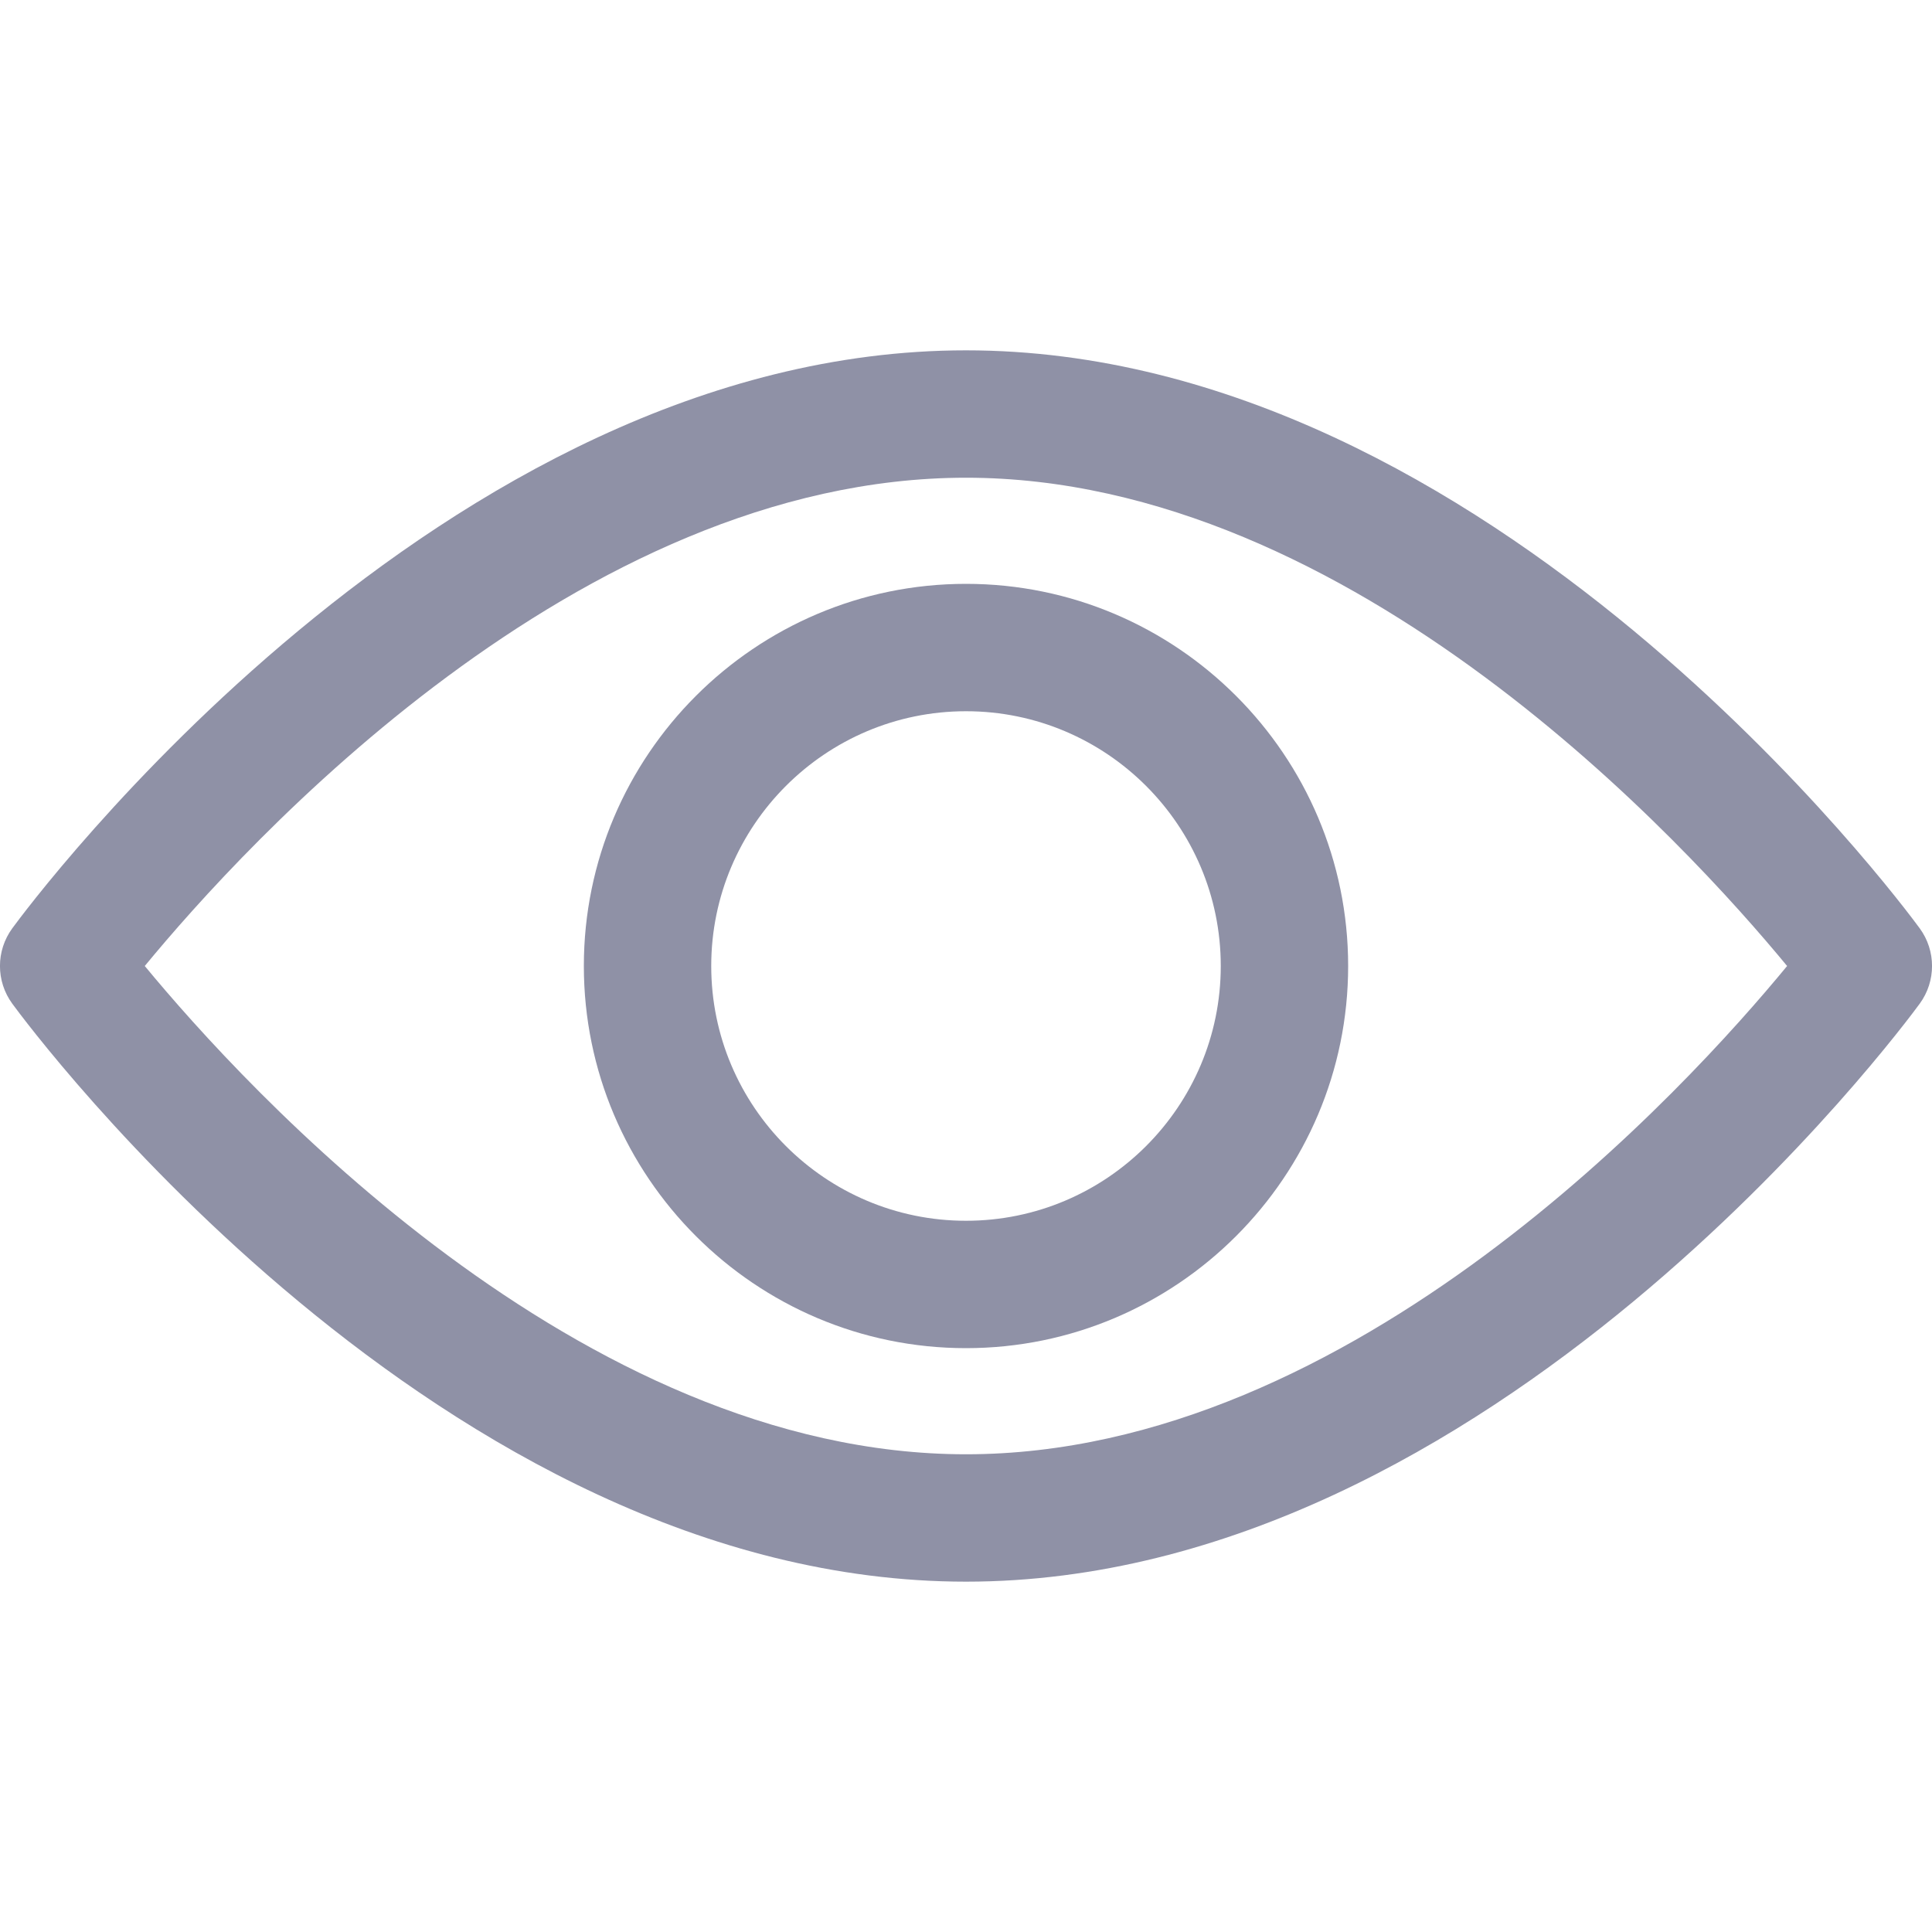
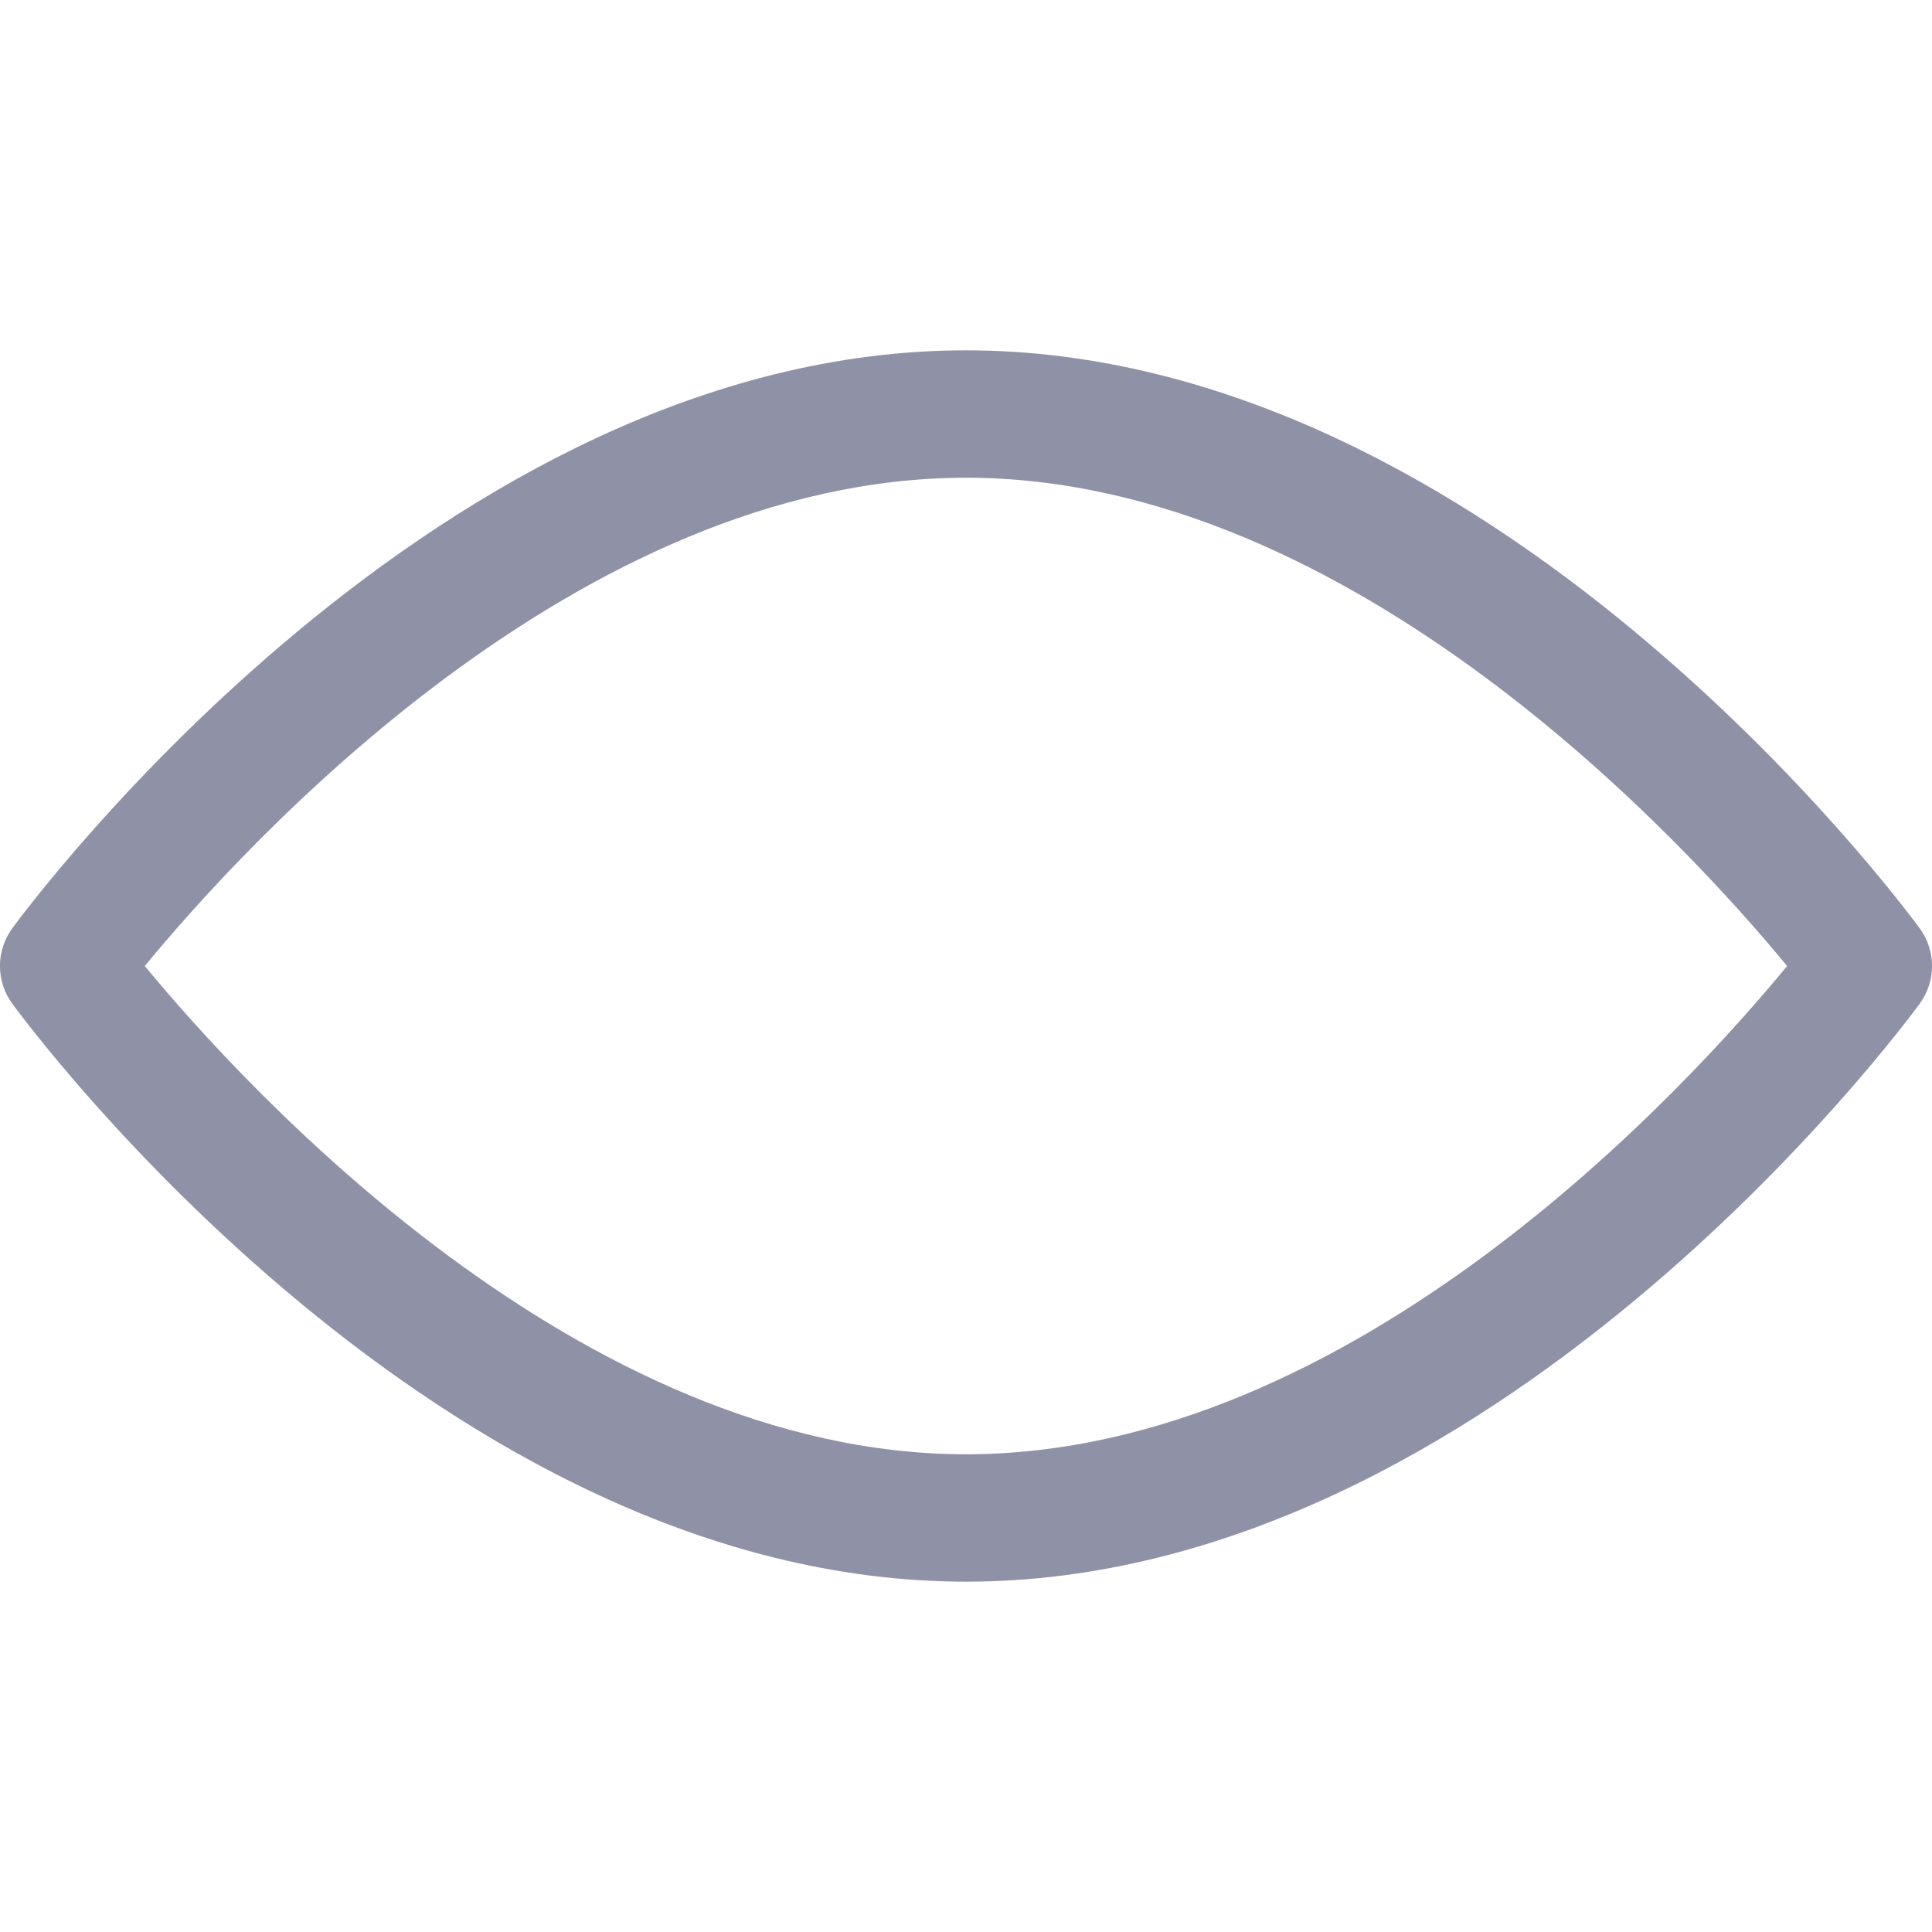
<svg xmlns="http://www.w3.org/2000/svg" width="15" height="15" viewBox="0 0 15 15" fill="none">
  <path d="M14.905 7.208C14.771 7.025 11.578 2.72 7.5 2.72C3.422 2.72 0.229 7.025 0.095 7.208C-0.032 7.382 -0.032 7.618 0.095 7.792C0.229 7.975 3.422 12.28 7.5 12.28C11.578 12.28 14.771 7.975 14.905 7.792C15.032 7.618 15.032 7.382 14.905 7.208ZM7.5 11.291C4.496 11.291 1.895 8.434 1.124 7.5C1.894 6.565 4.49 3.709 7.5 3.709C10.504 3.709 13.105 6.566 13.875 7.5C13.106 8.435 10.51 11.291 7.5 11.291Z" fill="#8F91A6" />
-   <path d="M7.5 4.533C5.864 4.533 4.533 5.864 4.533 7.5C4.533 9.136 5.864 10.467 7.5 10.467C9.136 10.467 10.467 9.136 10.467 7.5C10.467 5.864 9.136 4.533 7.5 4.533ZM7.5 9.478C6.409 9.478 5.522 8.591 5.522 7.5C5.522 6.409 6.409 5.522 7.5 5.522C8.591 5.522 9.478 6.409 9.478 7.5C9.478 8.591 8.591 9.478 7.5 9.478Z" fill="#8F91A6" />
</svg>